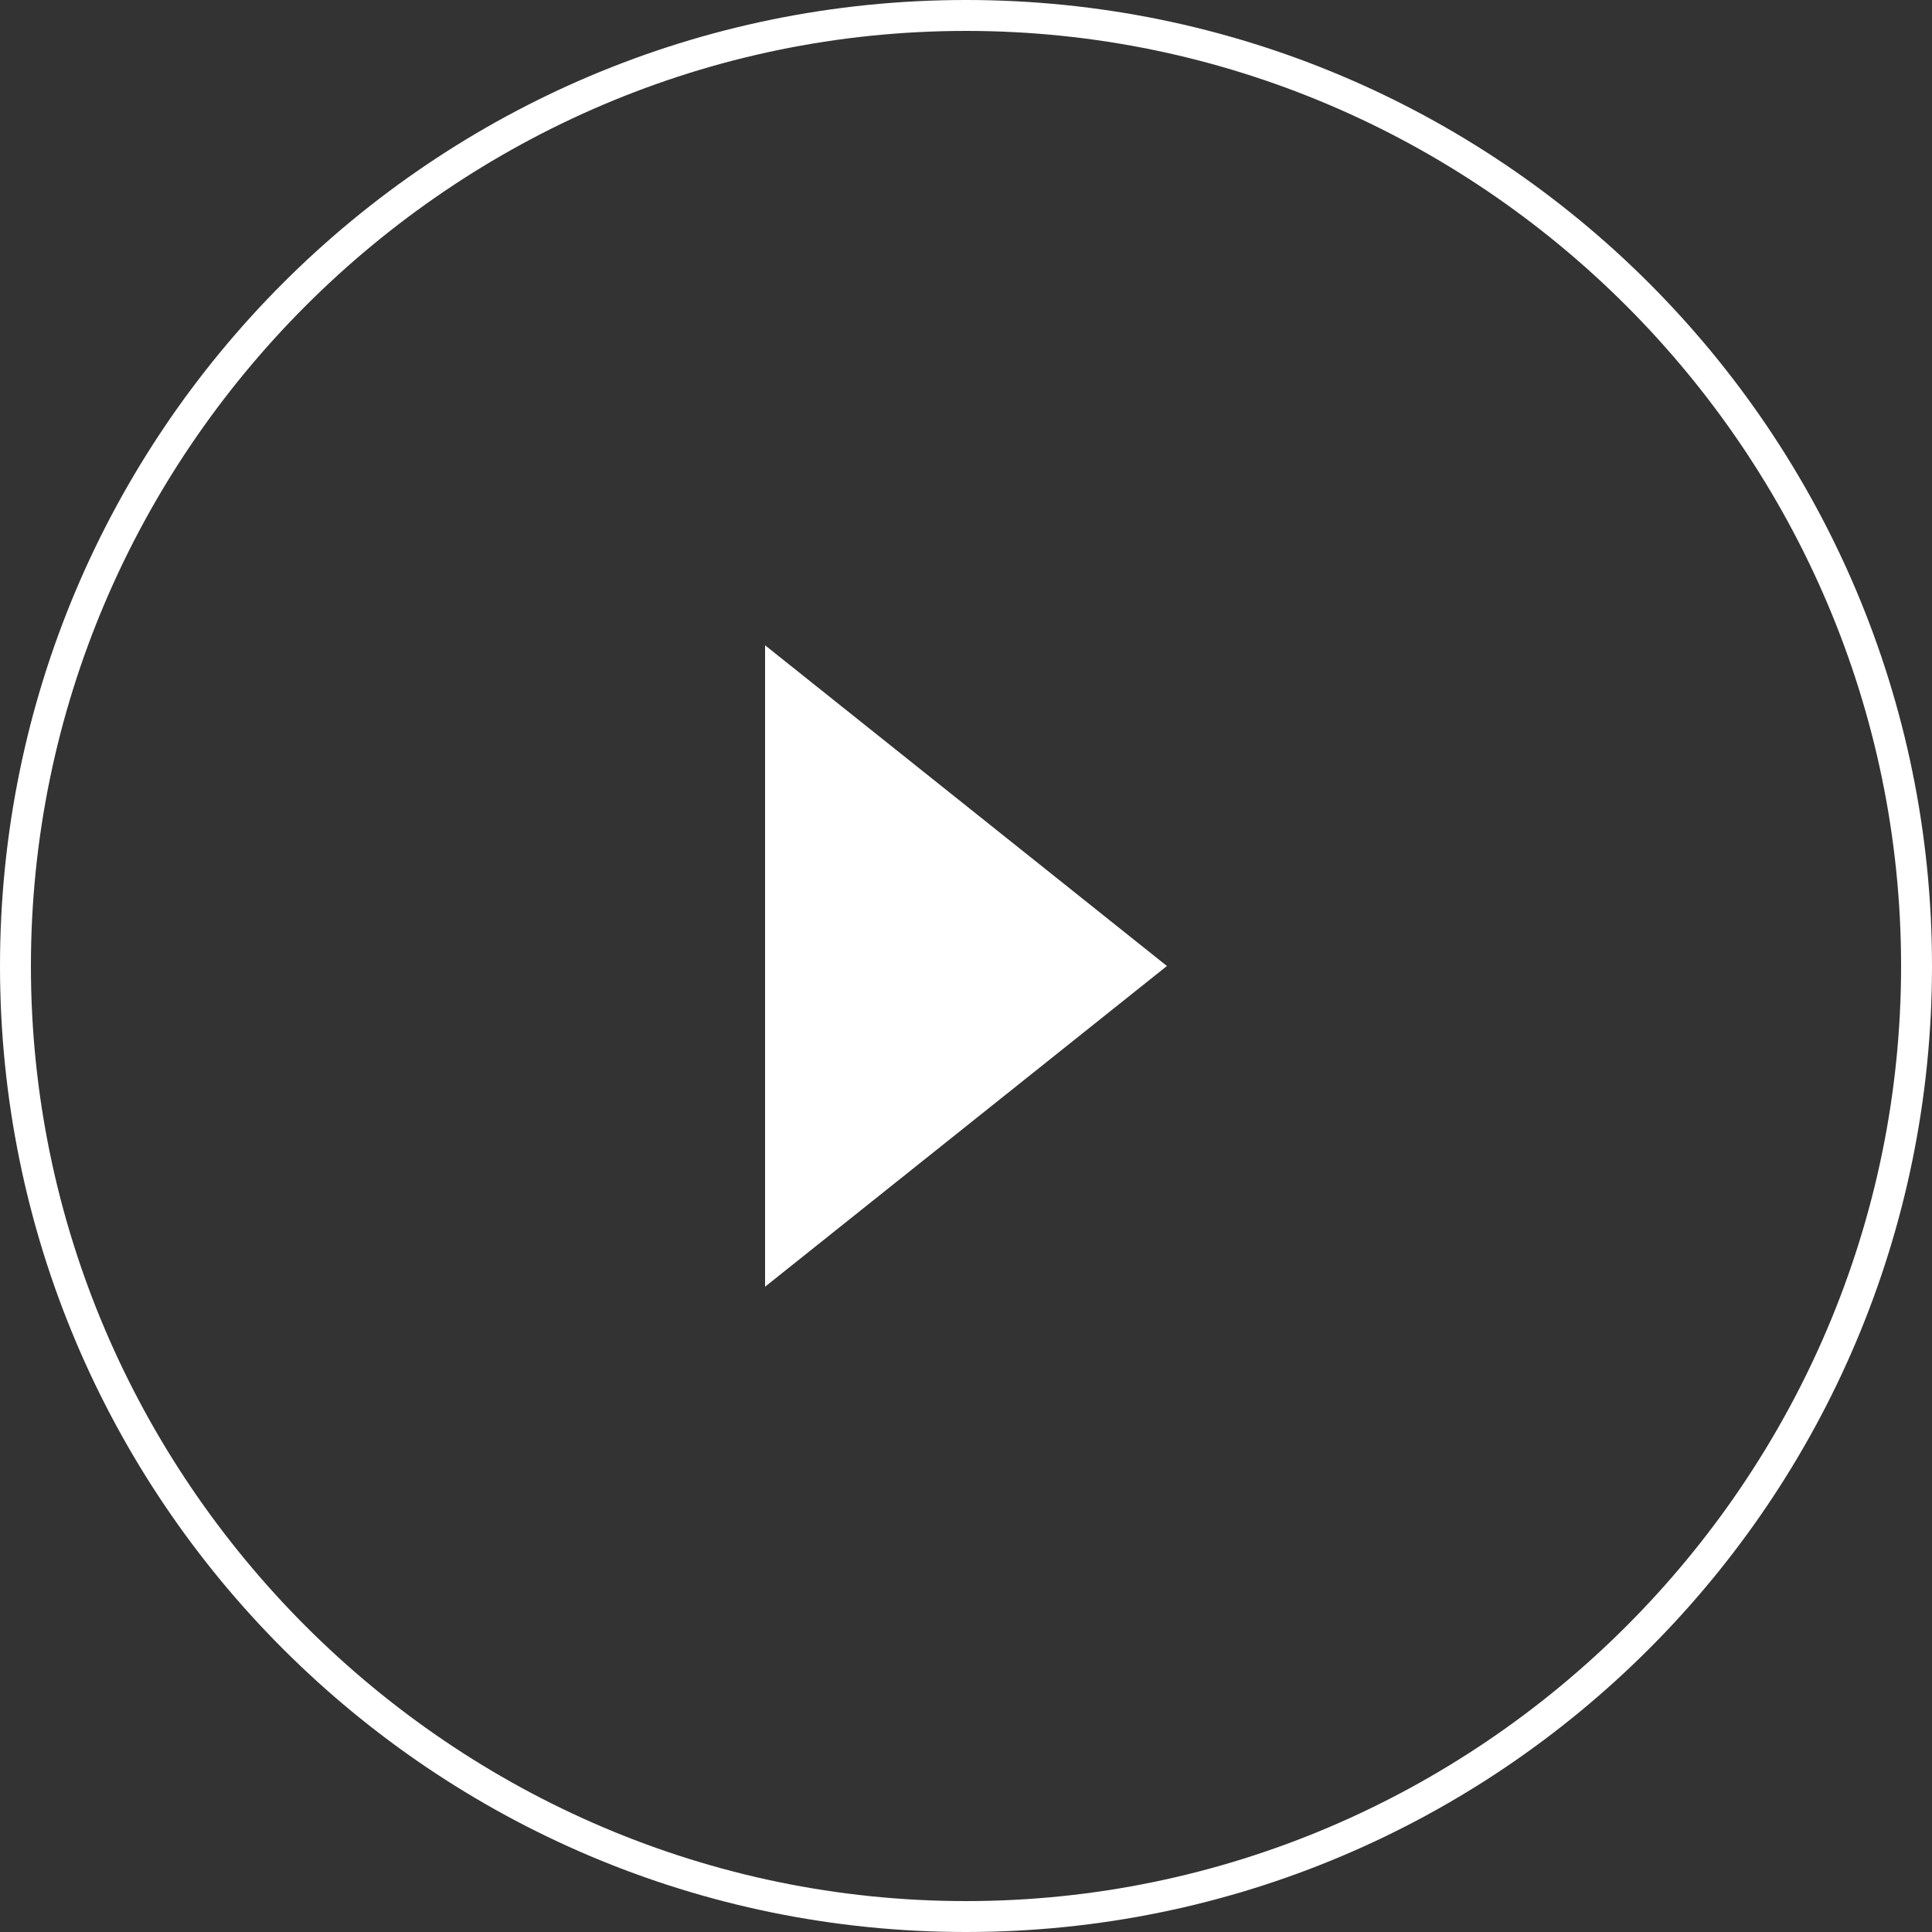
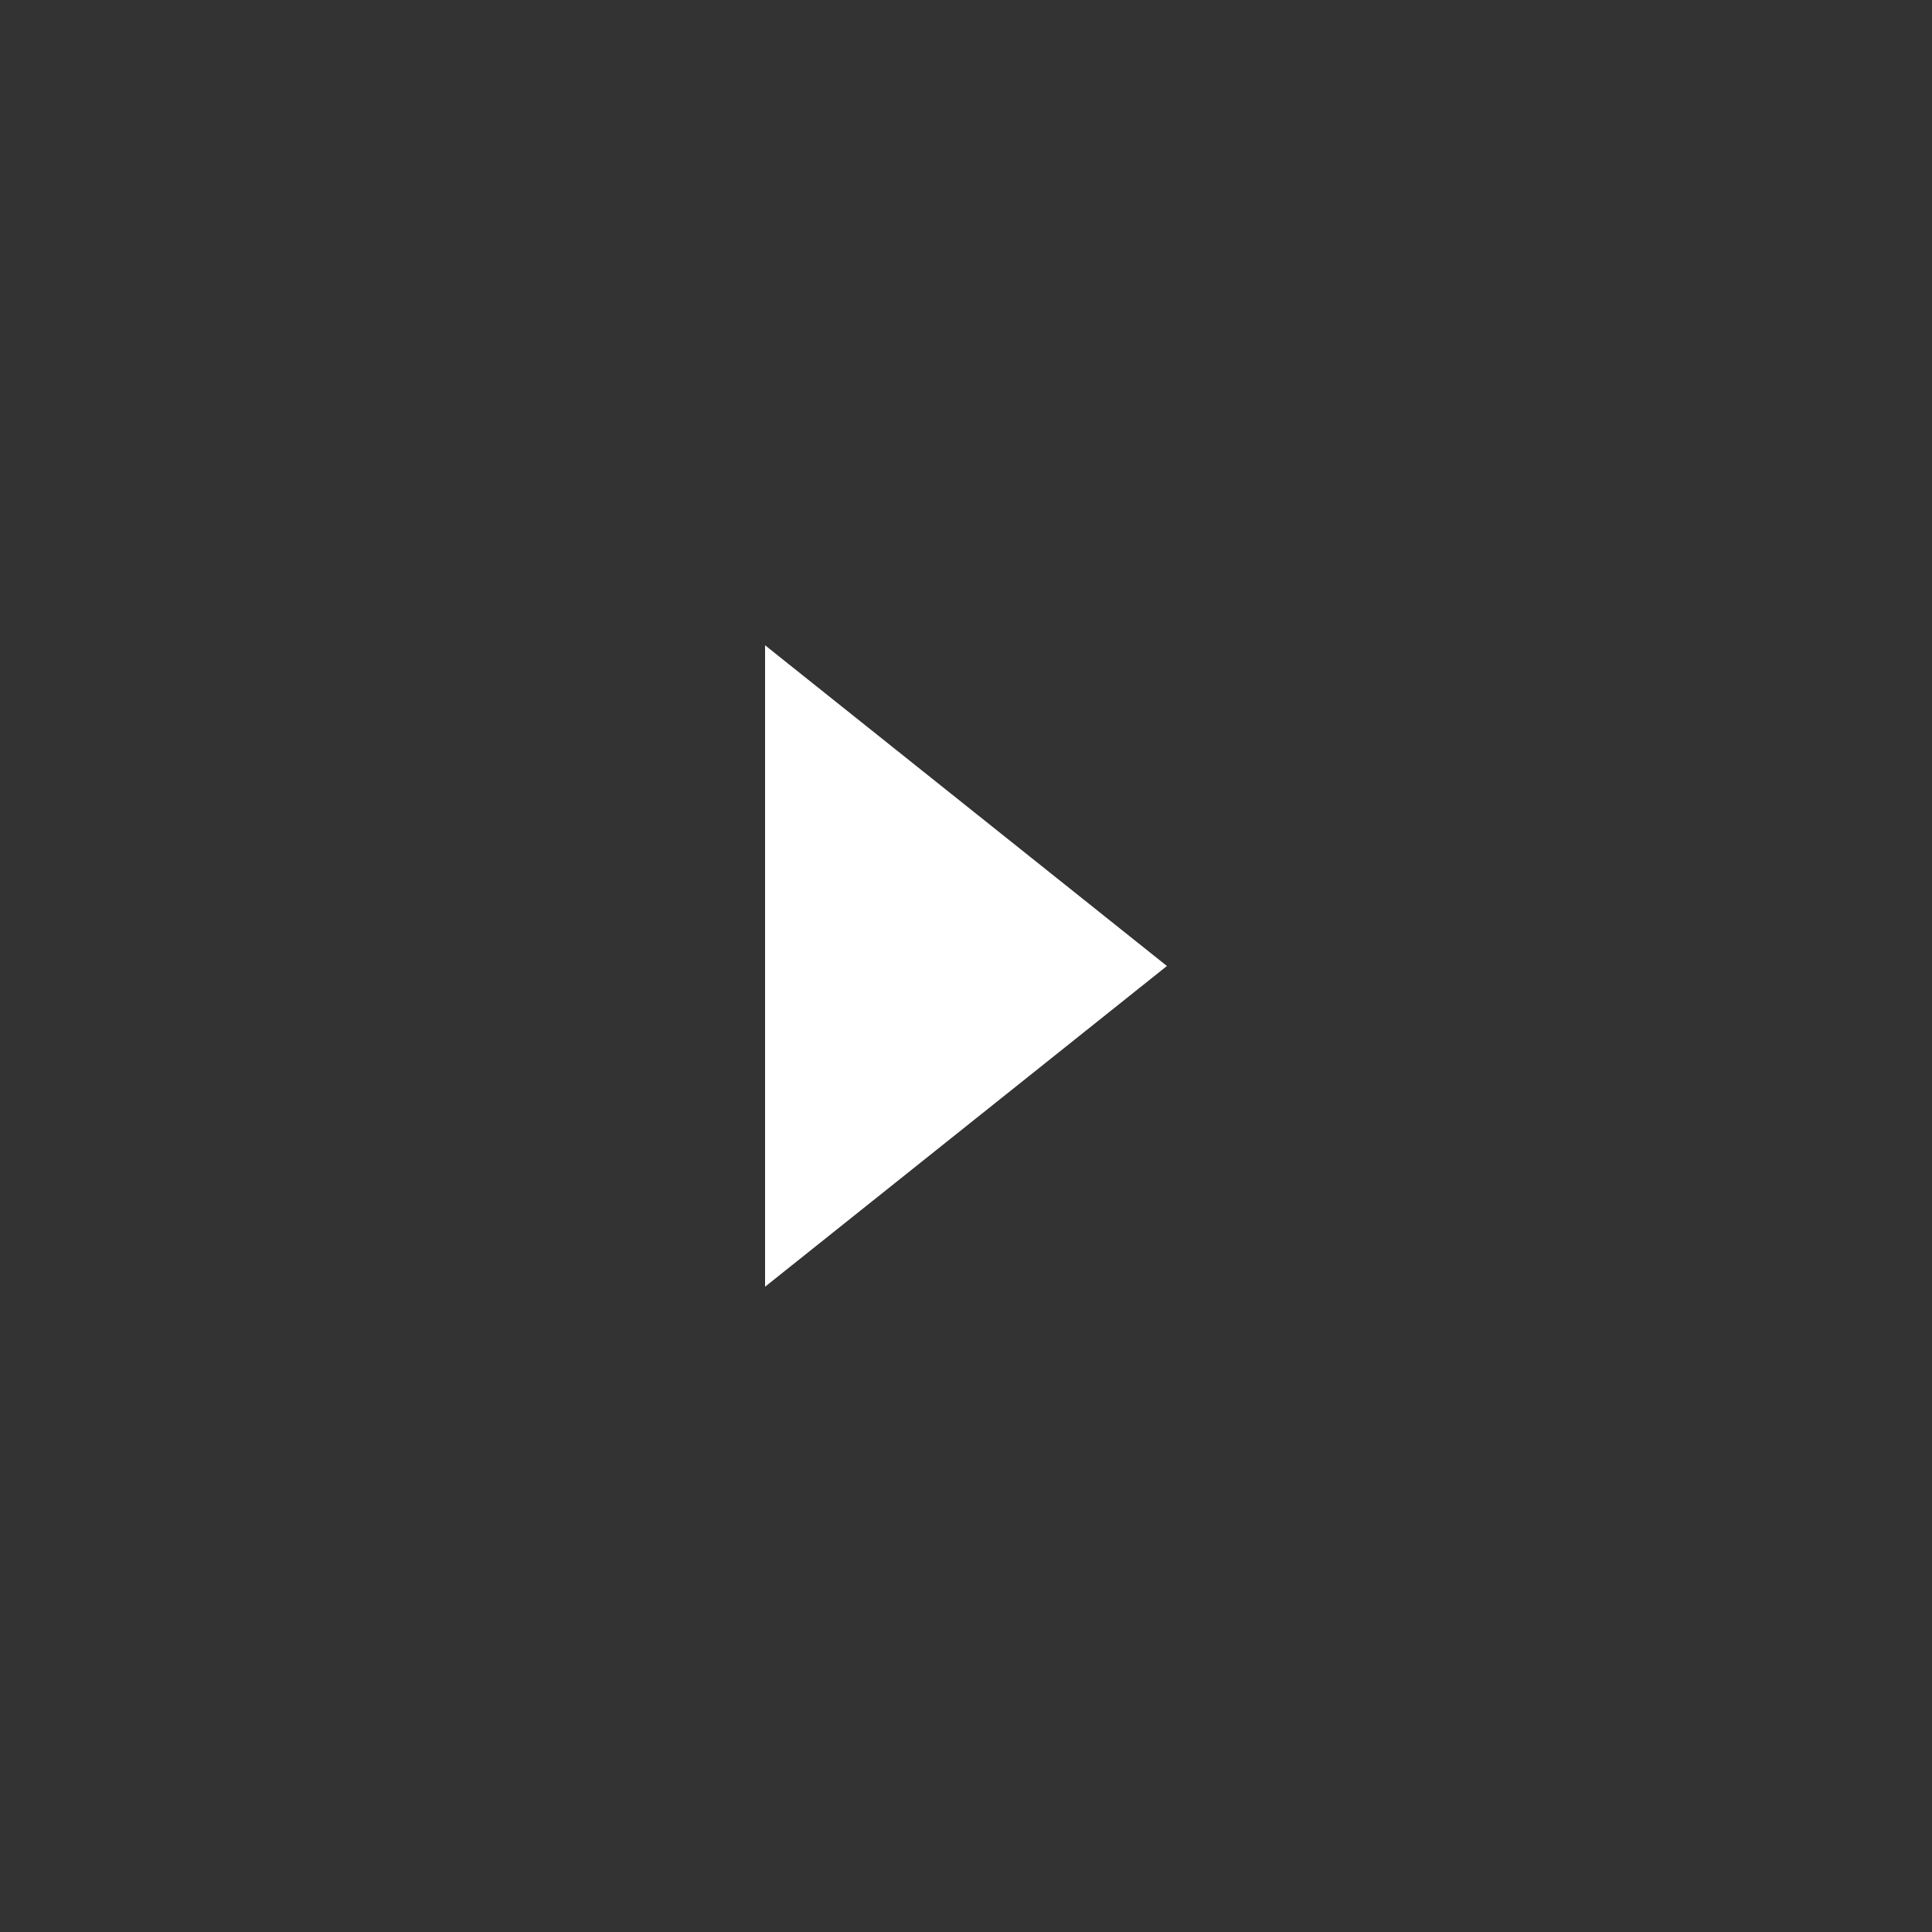
<svg xmlns="http://www.w3.org/2000/svg" version="1.1" id="Layer_1" x="0px" y="0px" width="50px" height="50px" viewBox="0 0 50 50" style="enable-background:new 0 0 50 50;" xml:space="preserve">
  <rect x="0" y="0" width="50" height="50" fill="#333333" stroke="none" />
  <style type="text/css">
	.st0{fill:#FFFFFF;}
</style>
  <g>
    <g>
      <polygon class="st0" points="19.8,16.7 19.8,33.3 30.2,25   " />
    </g>
    <g>
-       <path class="st0" d="M25,0.8c13.3,0,24.2,10.9,24.2,24.2S38.3,49.2,25,49.2C11.7,49.2,0.8,38.3,0.8,25S11.7,0.8,25,0.8 M25,0    C11.2,0,0,11.2,0,25c0,13.8,11.2,25,25,25c13.8,0,25-11.2,25-25C50,11.2,38.8,0,25,0L25,0z" />
-     </g>
+       </g>
  </g>
</svg>